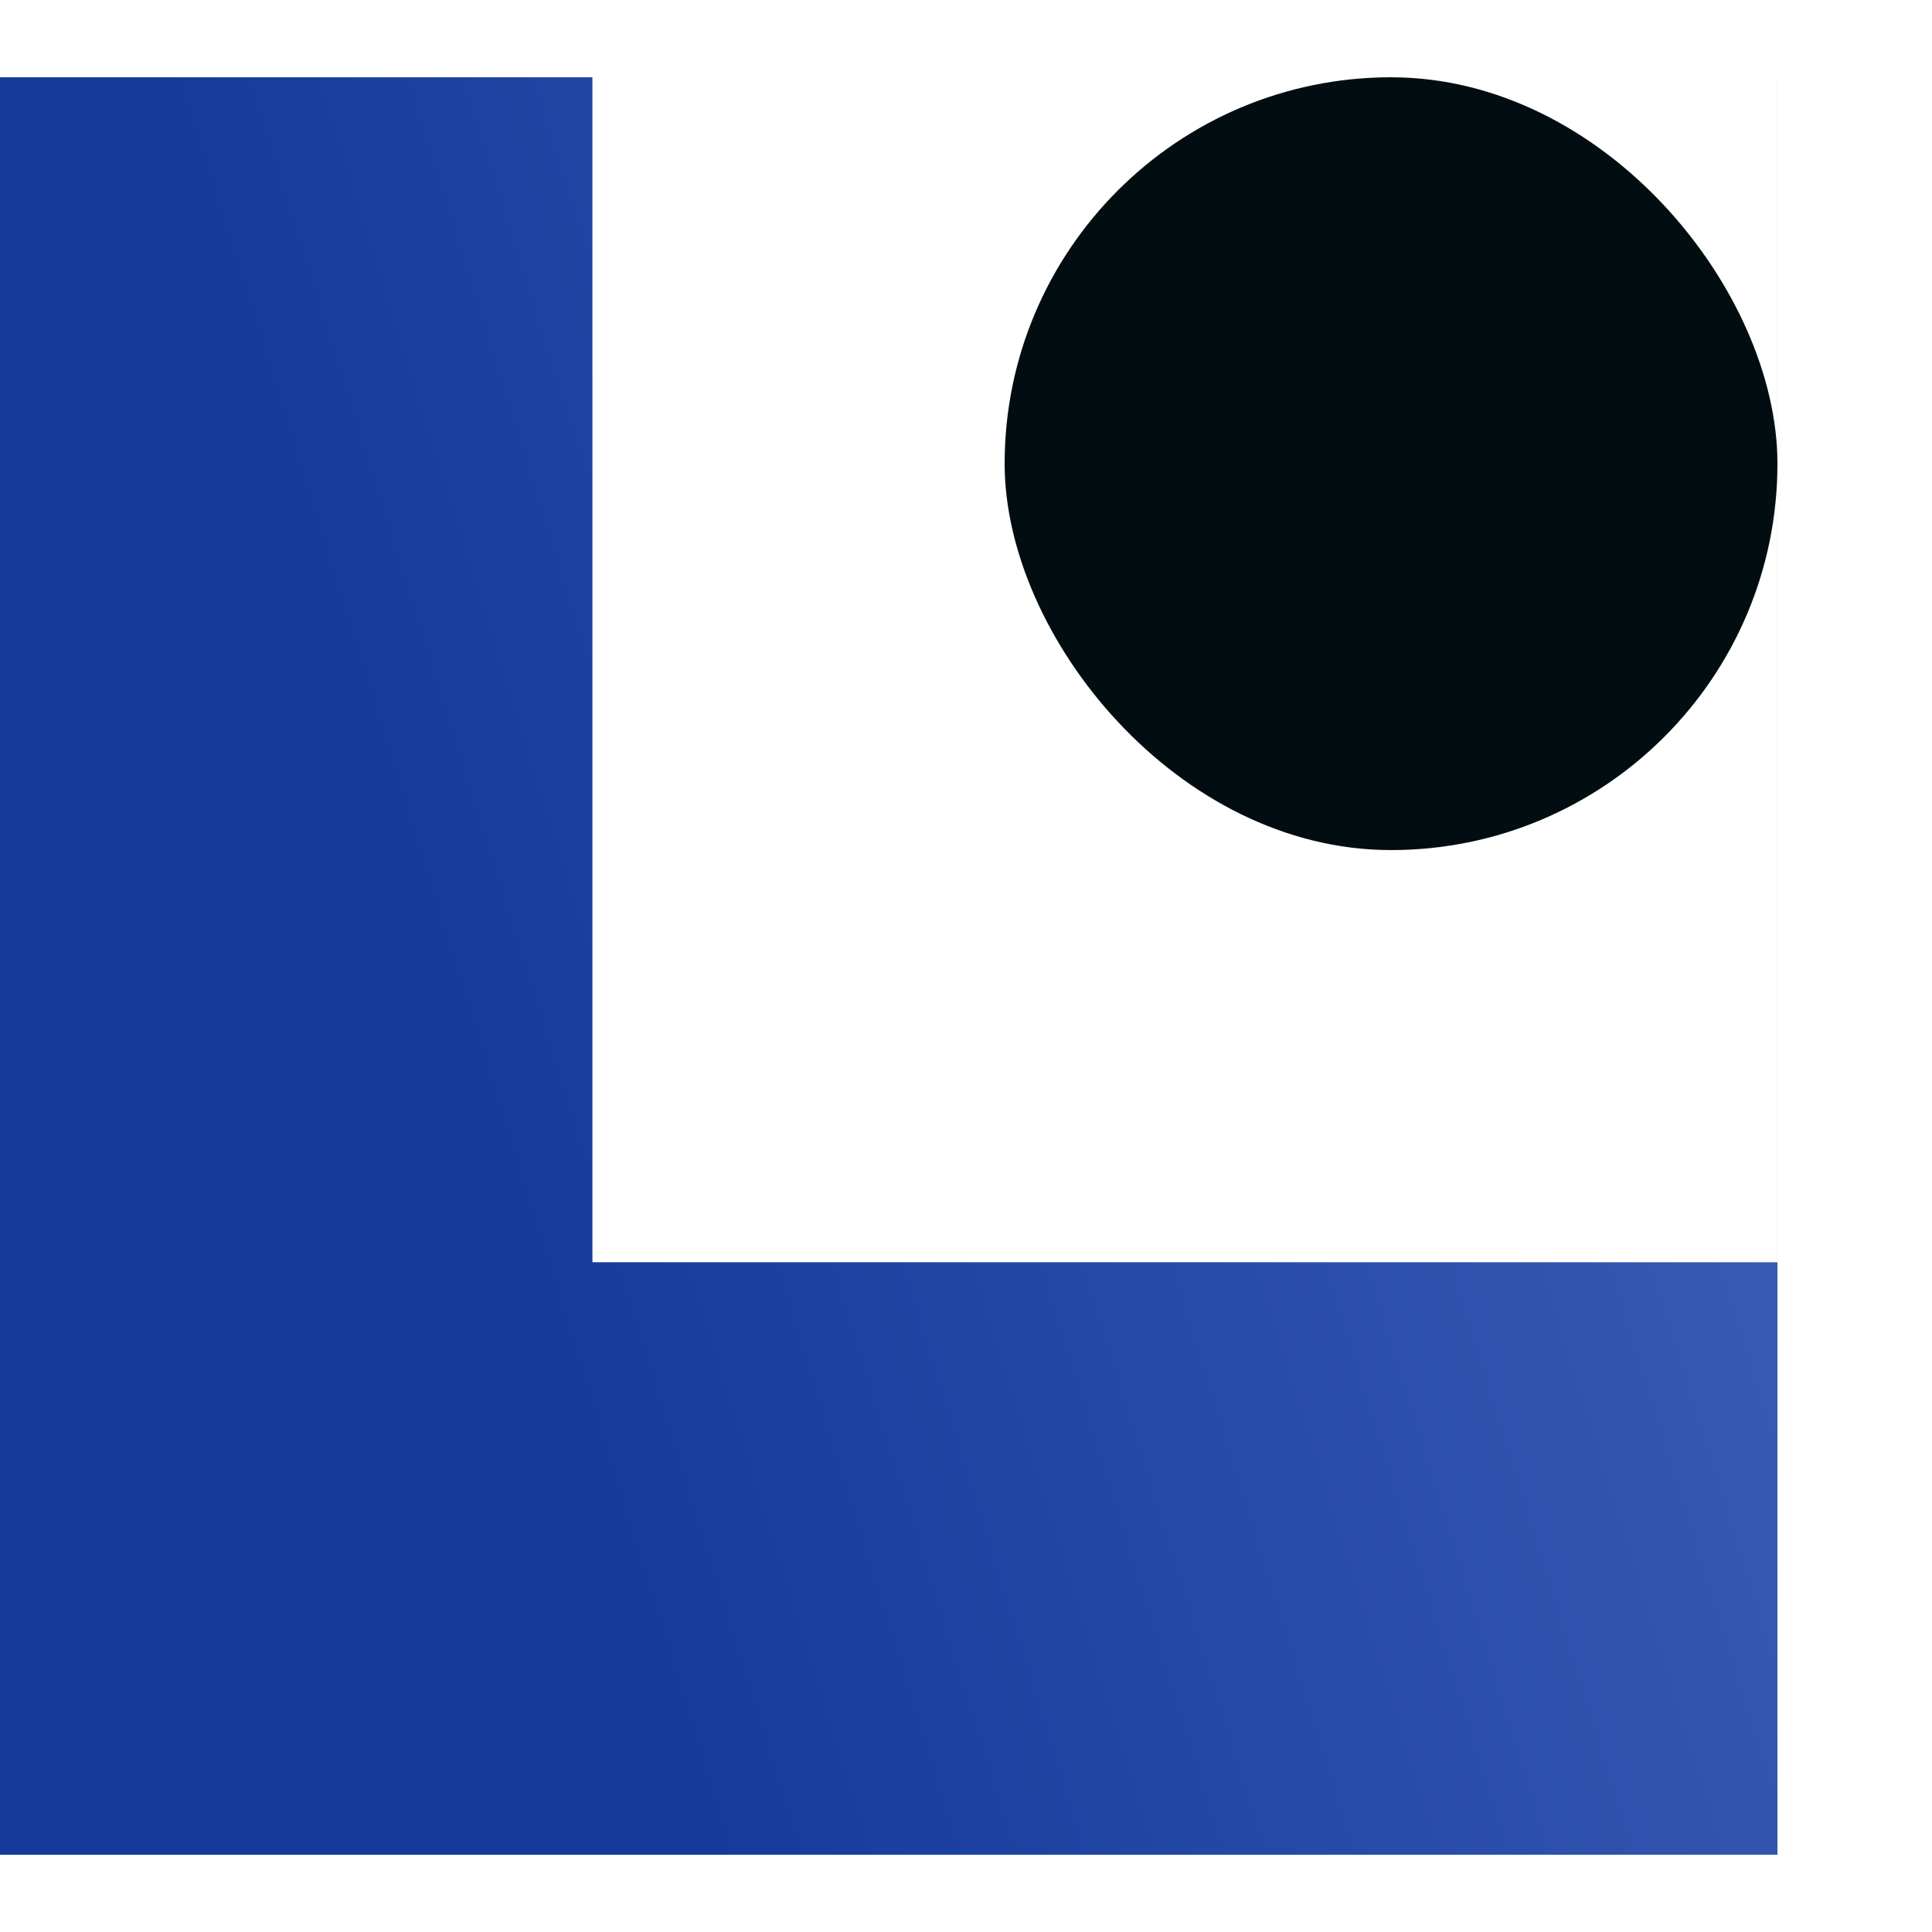
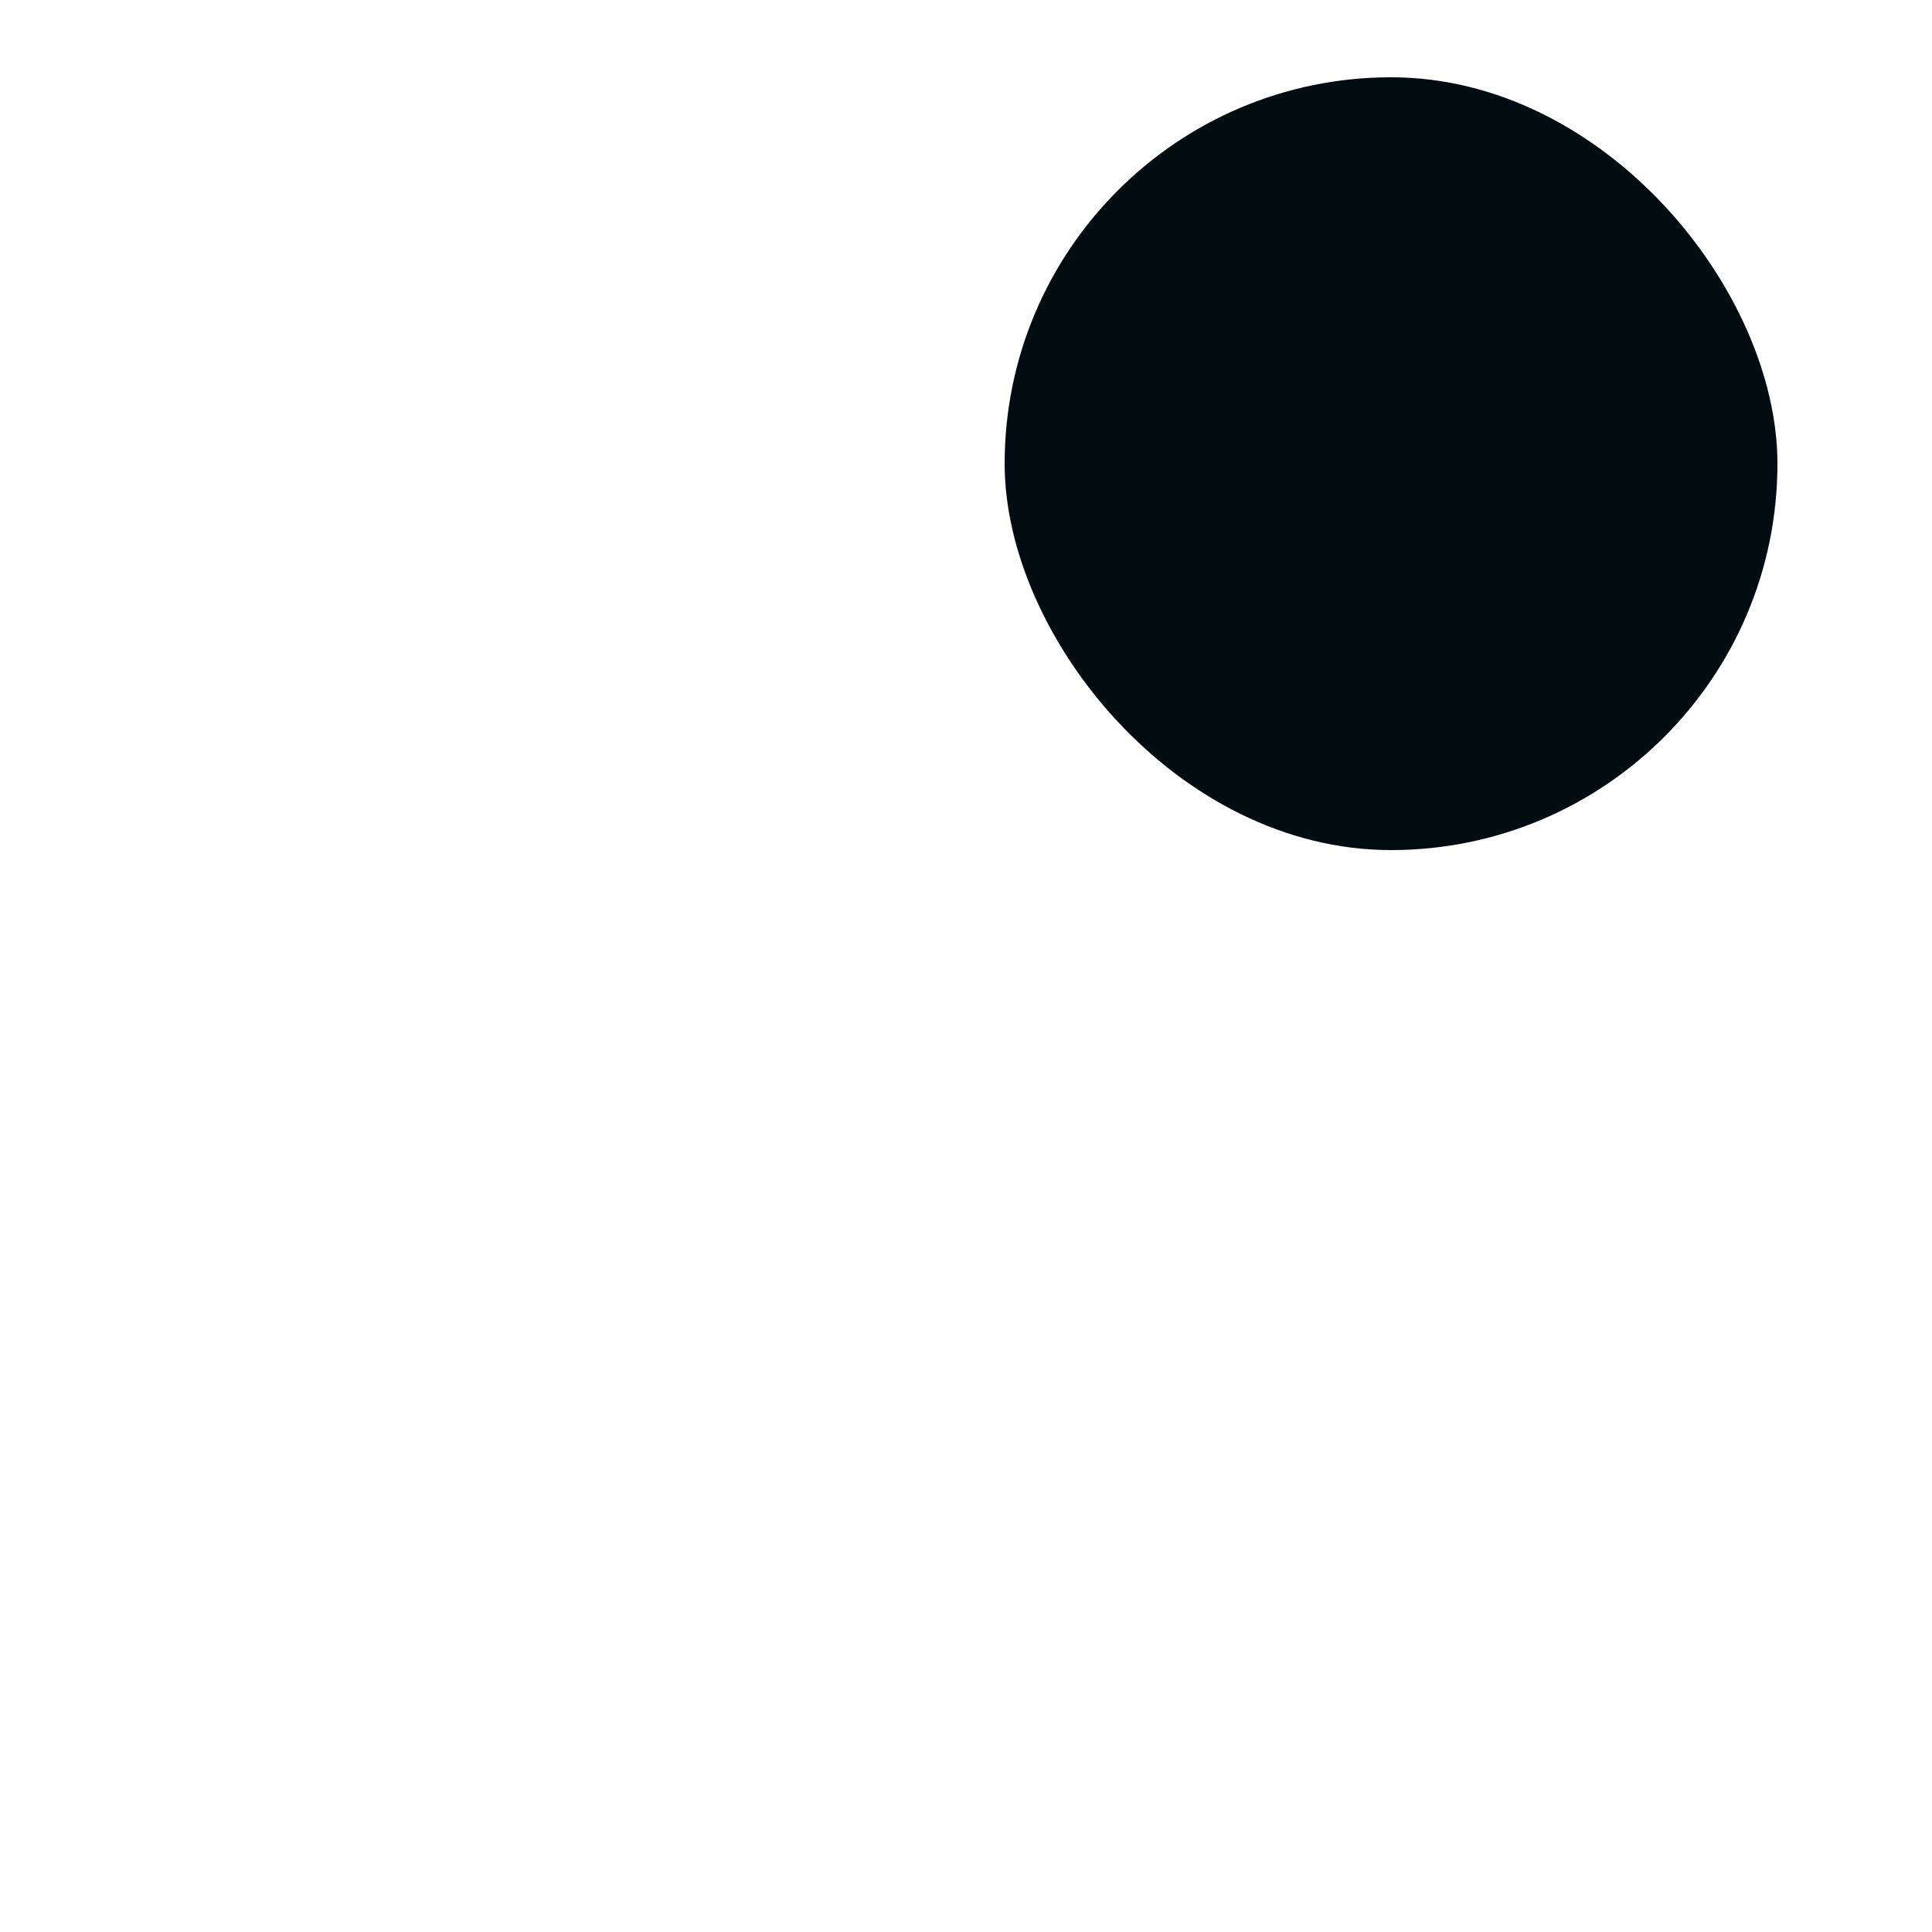
<svg xmlns="http://www.w3.org/2000/svg" width="50" height="50" viewBox="0 0 50 50" fill="none">
-   <path fill-rule="evenodd" clip-rule="evenodd" d="M15.332 2H0V48H46V2H45.999V32.667H15.332V2Z" fill="url(#paint0_linear_7032_2812)" />
  <rect x="26" y="2" width="20" height="20" rx="10" fill="#020D12" />
  <defs>
    <linearGradient id="paint0_linear_7032_2812" x1="0.479" y1="48.003" x2="53.735" y2="31.438" gradientUnits="userSpaceOnUse">
      <stop offset="0.307" stop-color="#143B9C" />
      <stop offset="1" stop-color="#4062B8" />
    </linearGradient>
  </defs>
</svg>